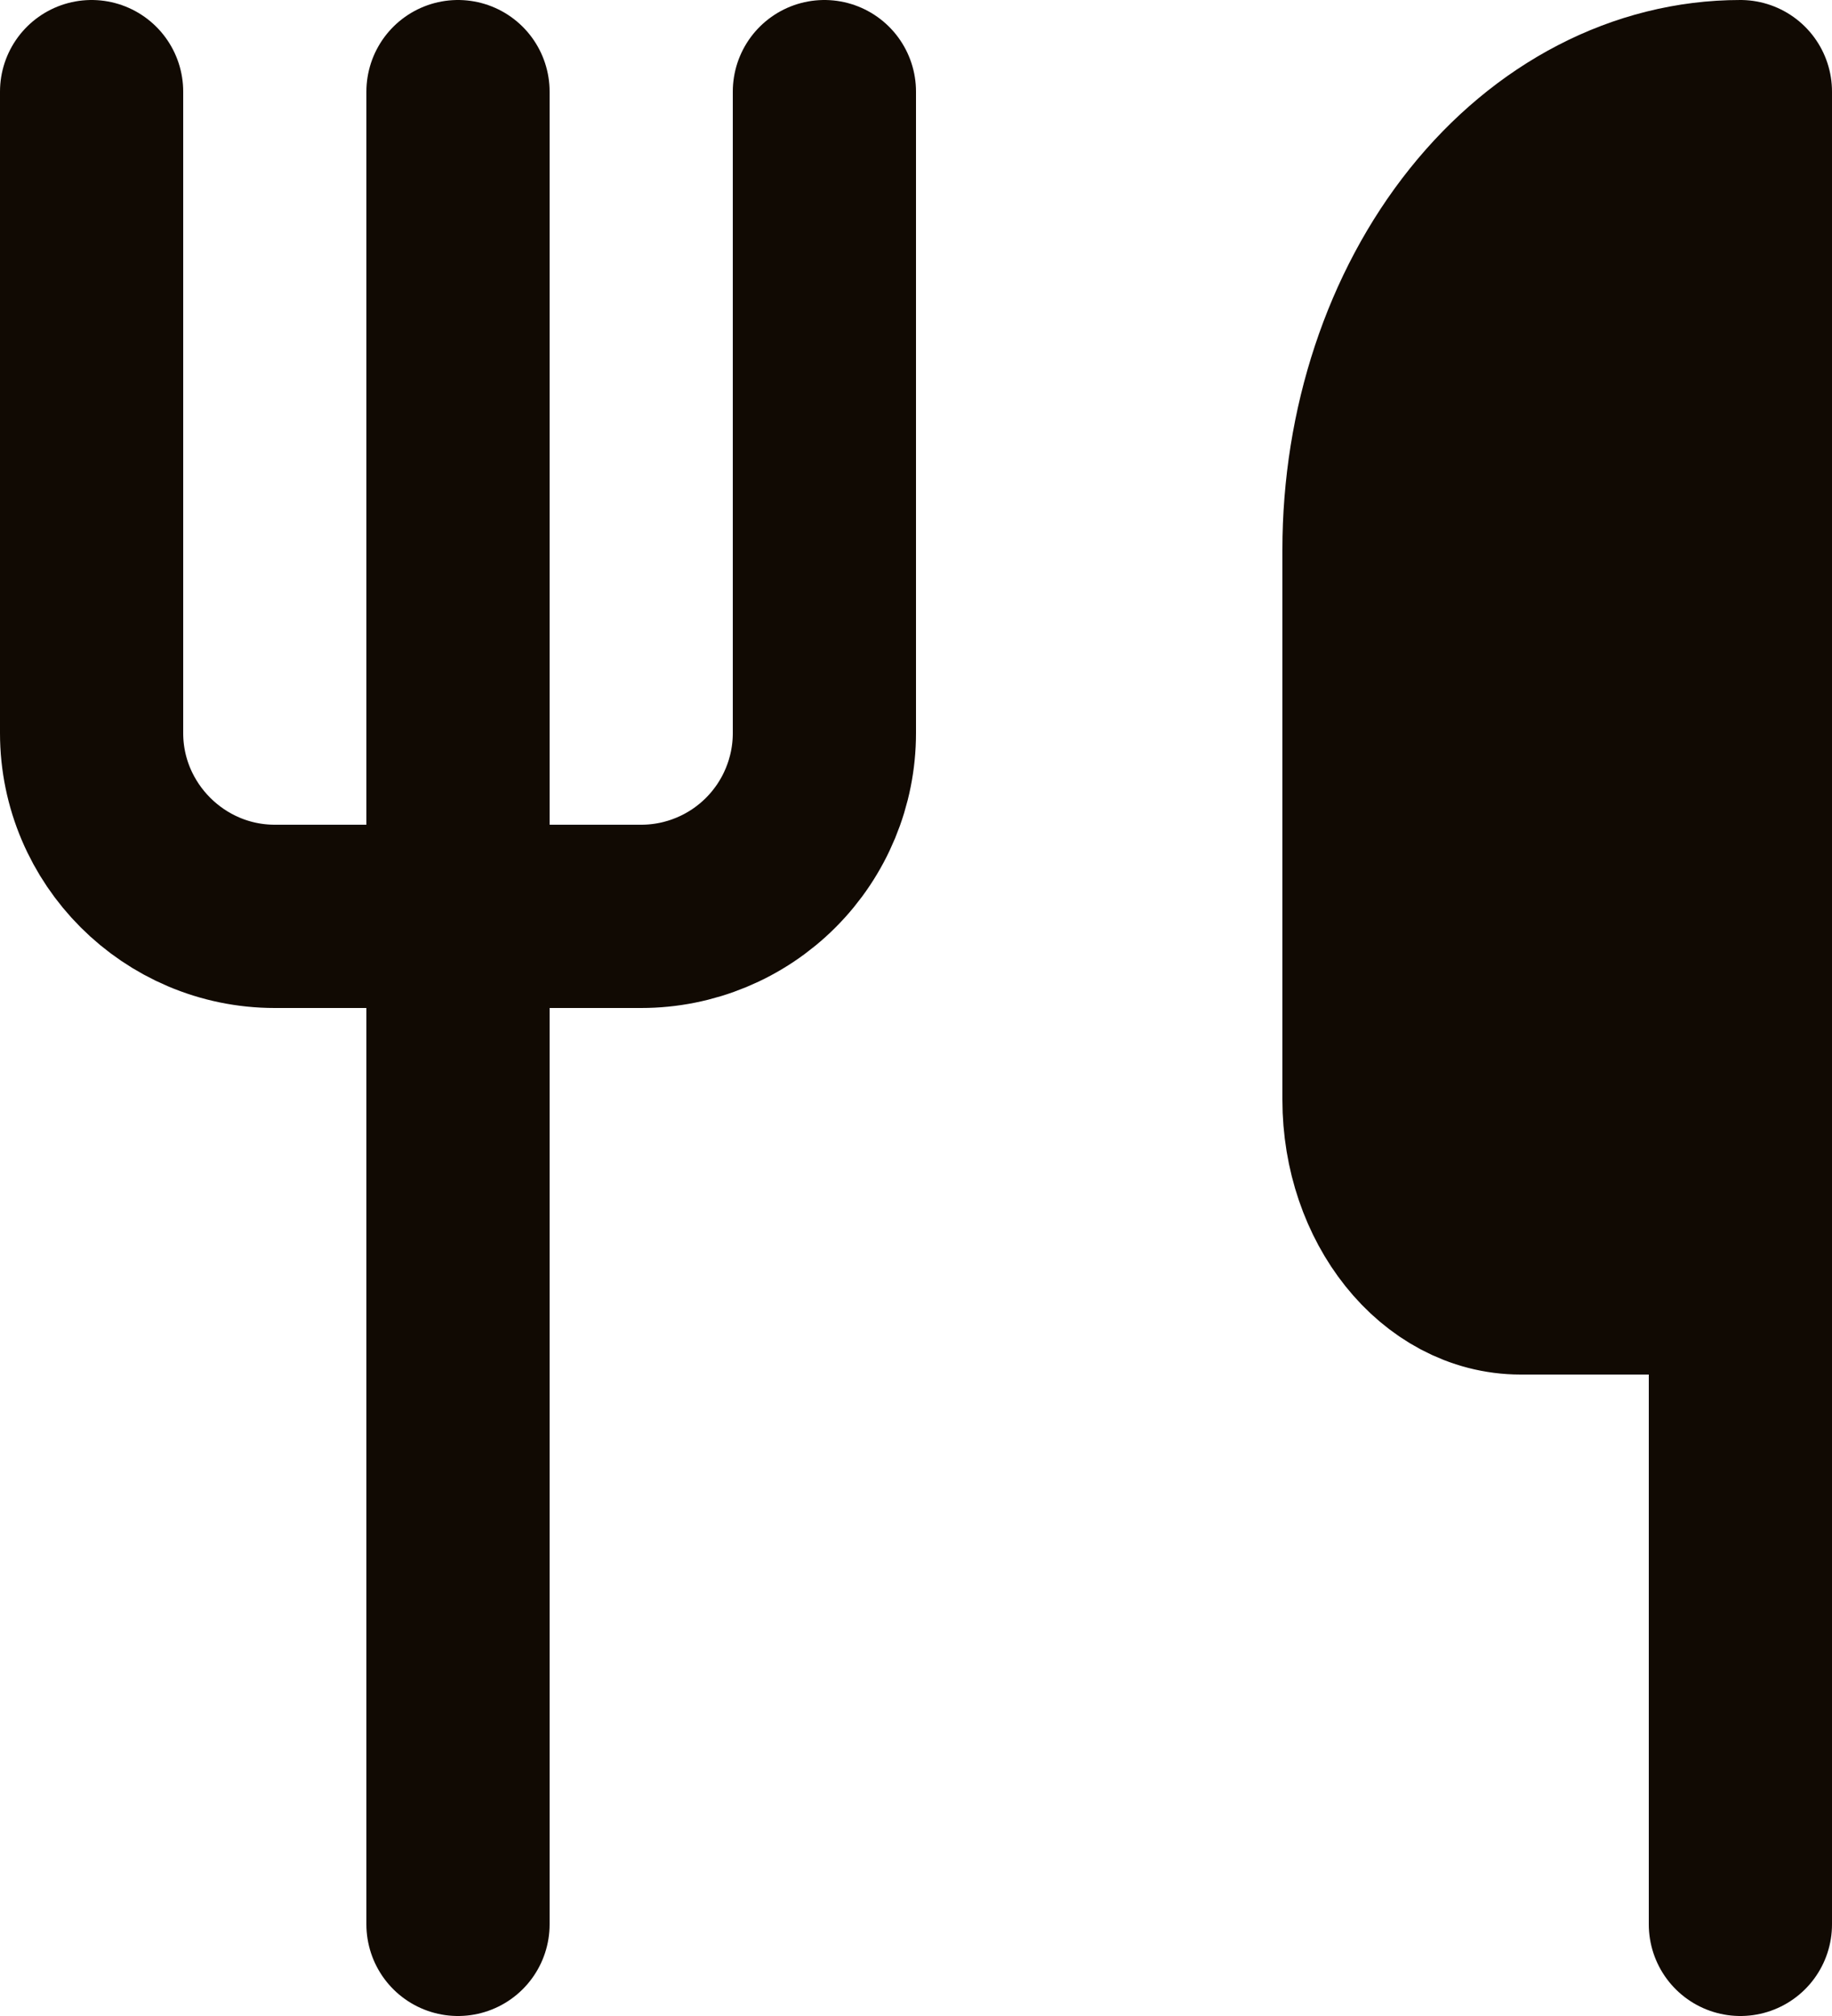
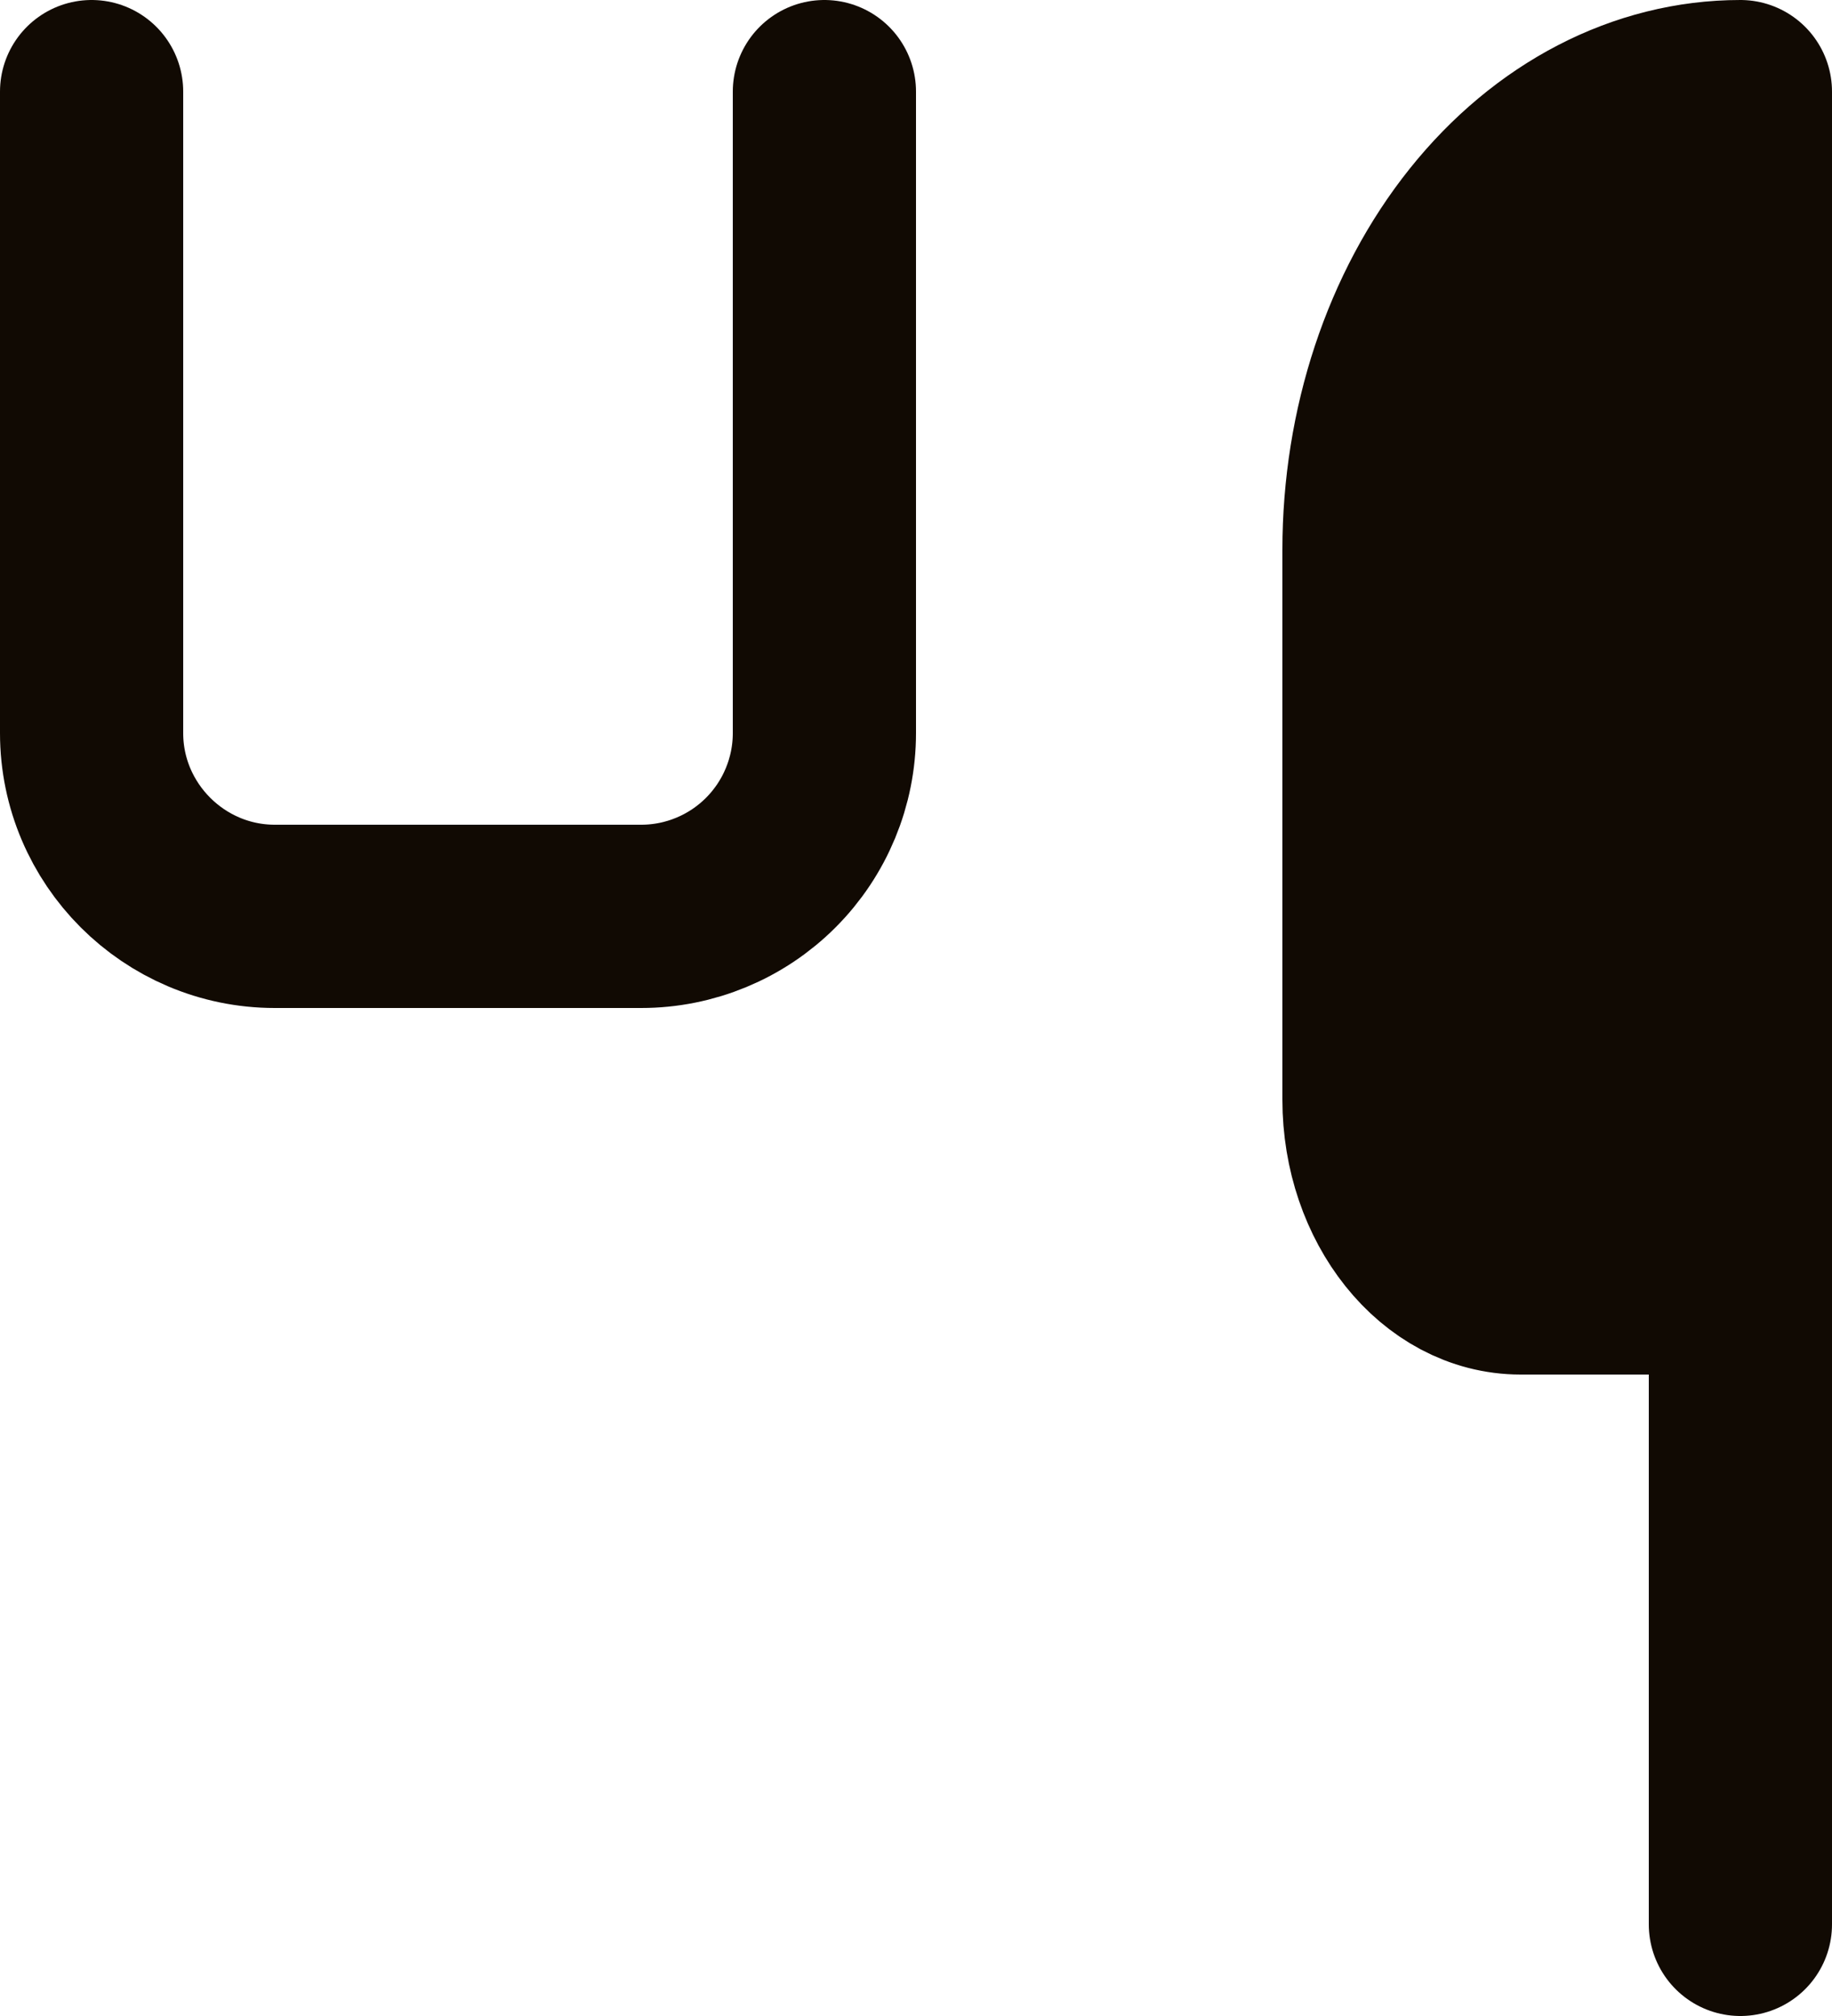
<svg xmlns="http://www.w3.org/2000/svg" width="20" height="22" viewBox="0 0 20 22" fill="none">
  <g clip-path="url(#clip0_346_1716)">
    <path d="M1 1V8C1 9.1 1.9 10 3 10H7C7.53 10 8.039 9.789 8.414 9.414C8.789 9.039 9 8.53 9 8V1" stroke="#110A03" stroke-width="2" stroke-linecap="round" stroke-linejoin="round" />
-     <path d="M5 1V21" stroke="#110A03" stroke-width="2" stroke-linecap="round" stroke-linejoin="round" />
    <path d="M19 14V1C17.939 1 16.922 1.527 16.172 2.464C15.421 3.402 15 4.674 15 6V12C15 13.1 15.72 14 16.6 14H19ZM19 14V21Z" fill="#110A03" />
-     <path d="M19 14V1C17.939 1 16.922 1.527 16.172 2.464C15.421 3.402 15 4.674 15 6V12C15 13.1 15.72 14 16.6 14H19ZM19 14V21" stroke="#110A03" stroke-width="2" stroke-linecap="round" stroke-linejoin="round" />
+     <path d="M19 14V1C17.939 1 16.922 1.527 16.172 2.464C15.421 3.402 15 4.674 15 6V12C15 13.1 15.72 14 16.6 14ZM19 14V21" stroke="#110A03" stroke-width="2" stroke-linecap="round" stroke-linejoin="round" />
  </g>
  <defs>
    <clipPath id="clip0_346_1716">
      <rect width="20" height="22" fill="white" />
    </clipPath>
  </defs>
</svg>